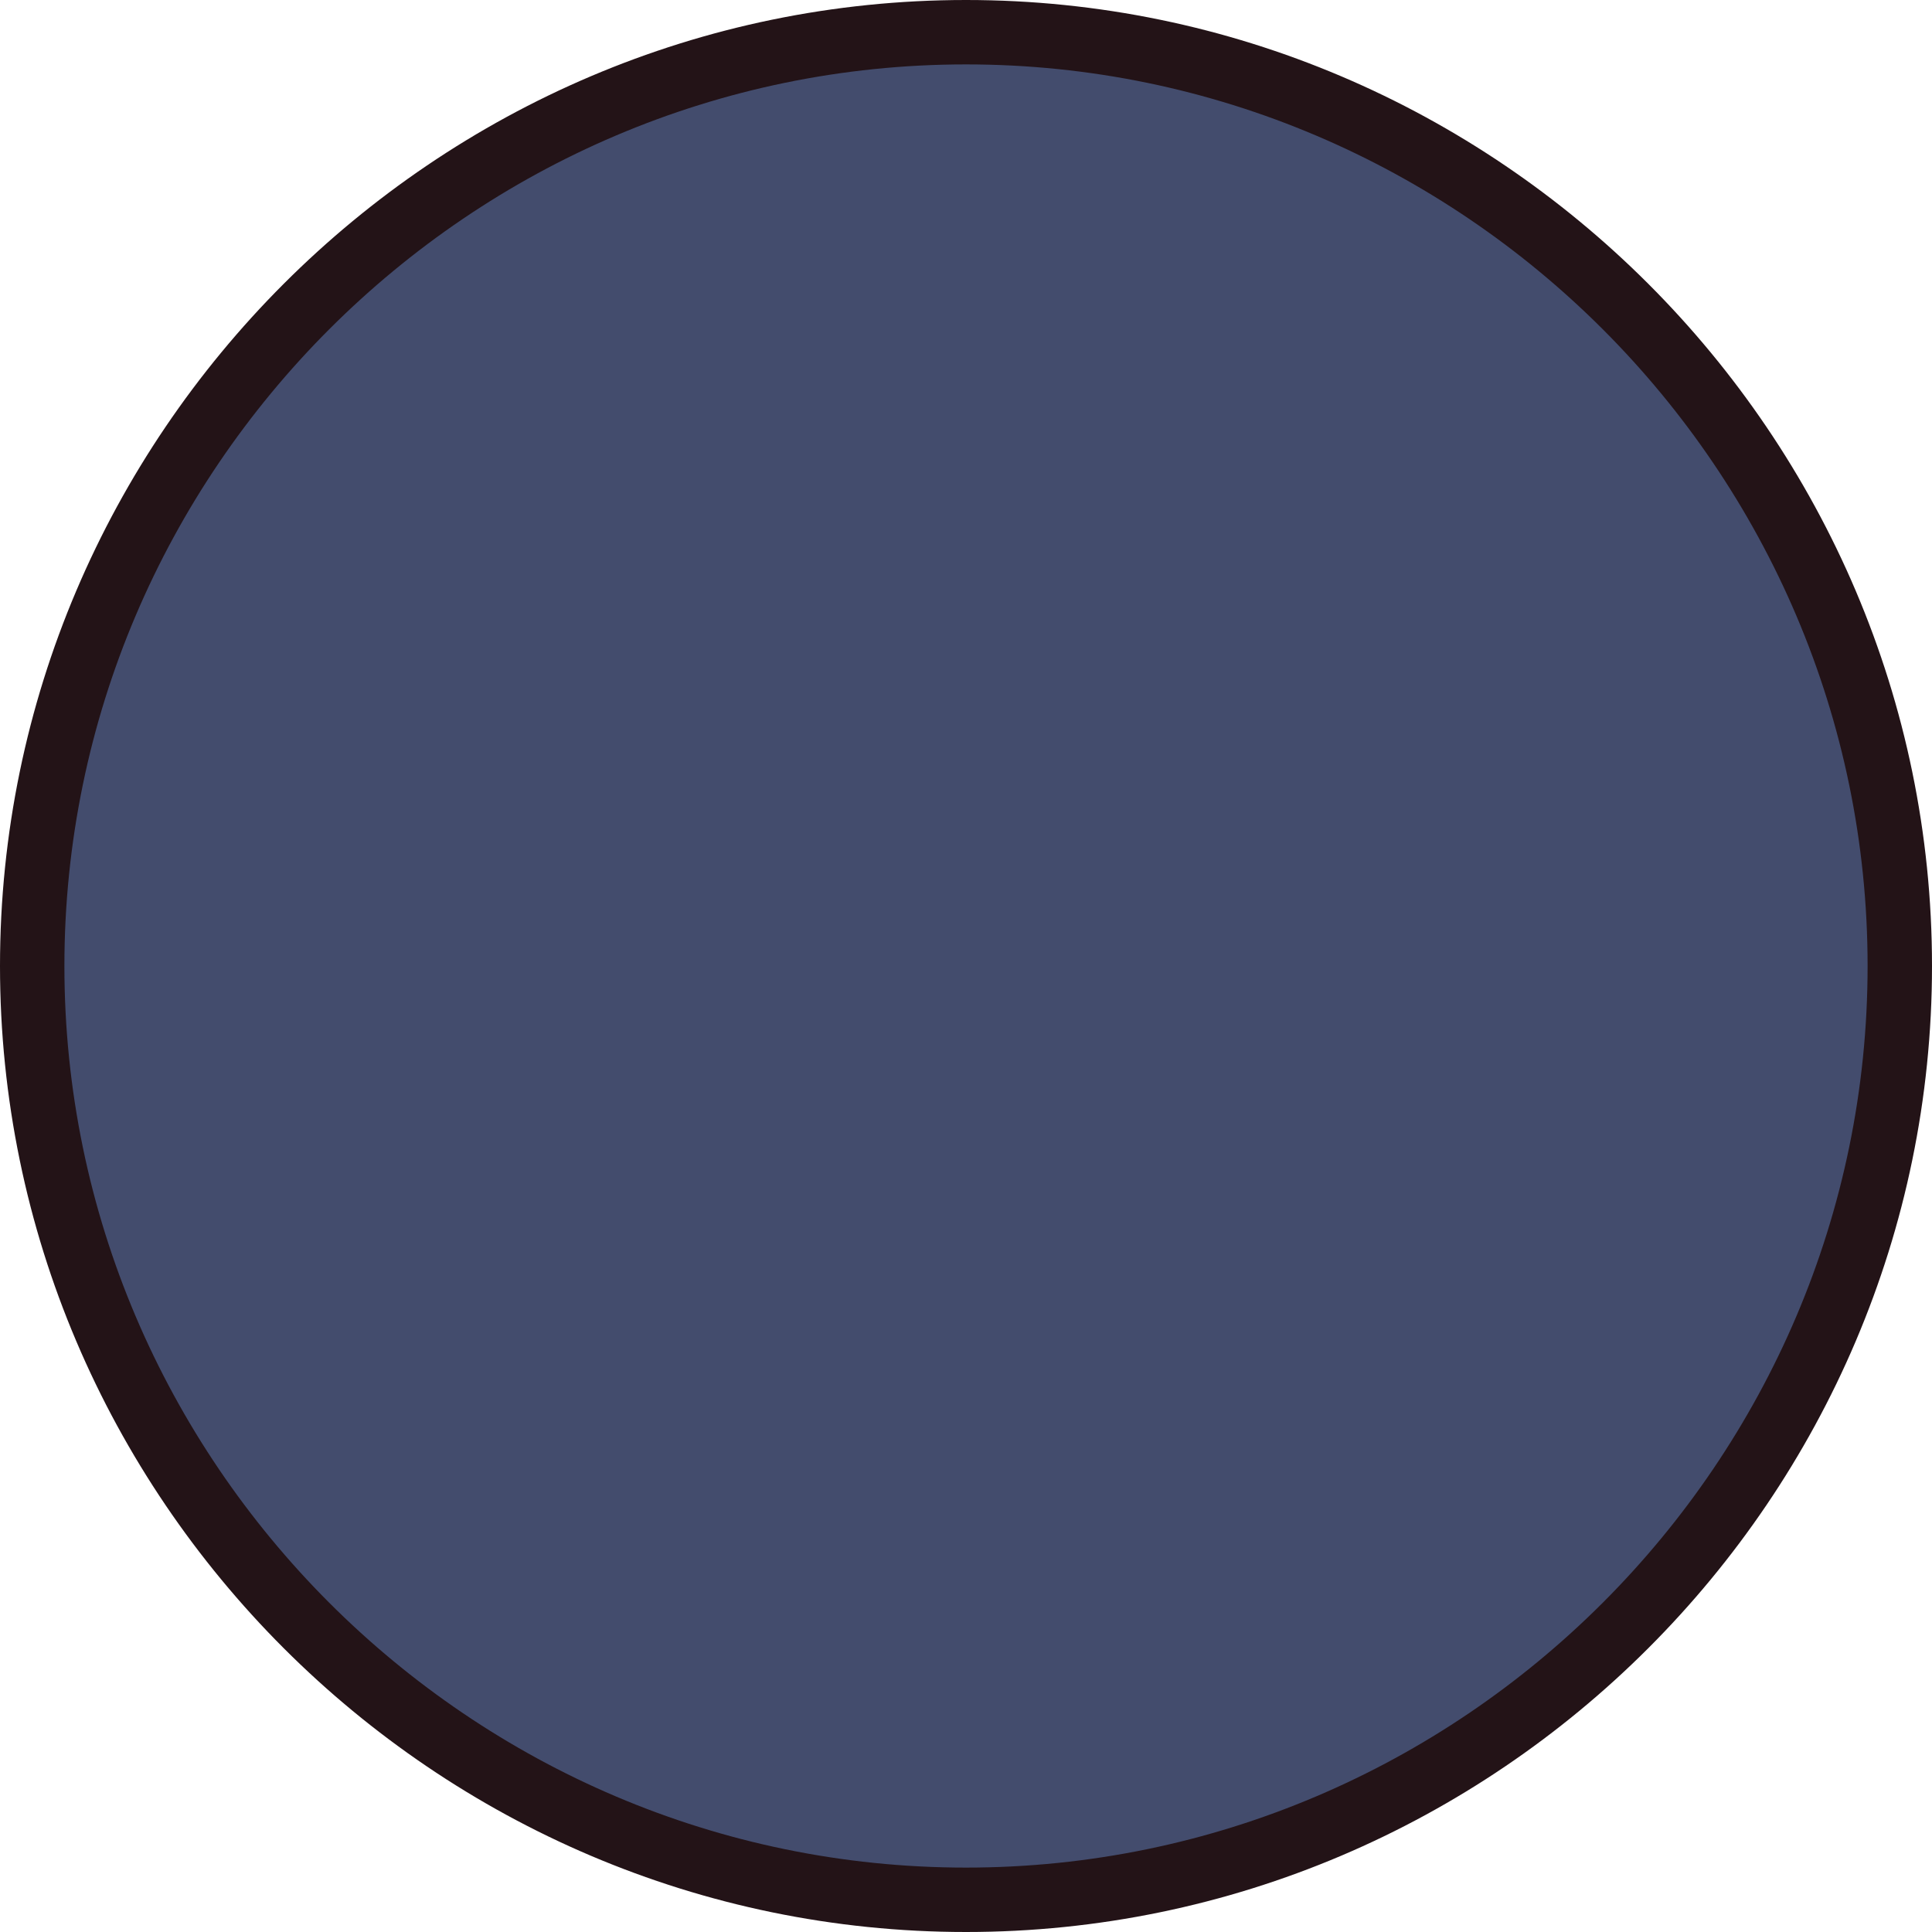
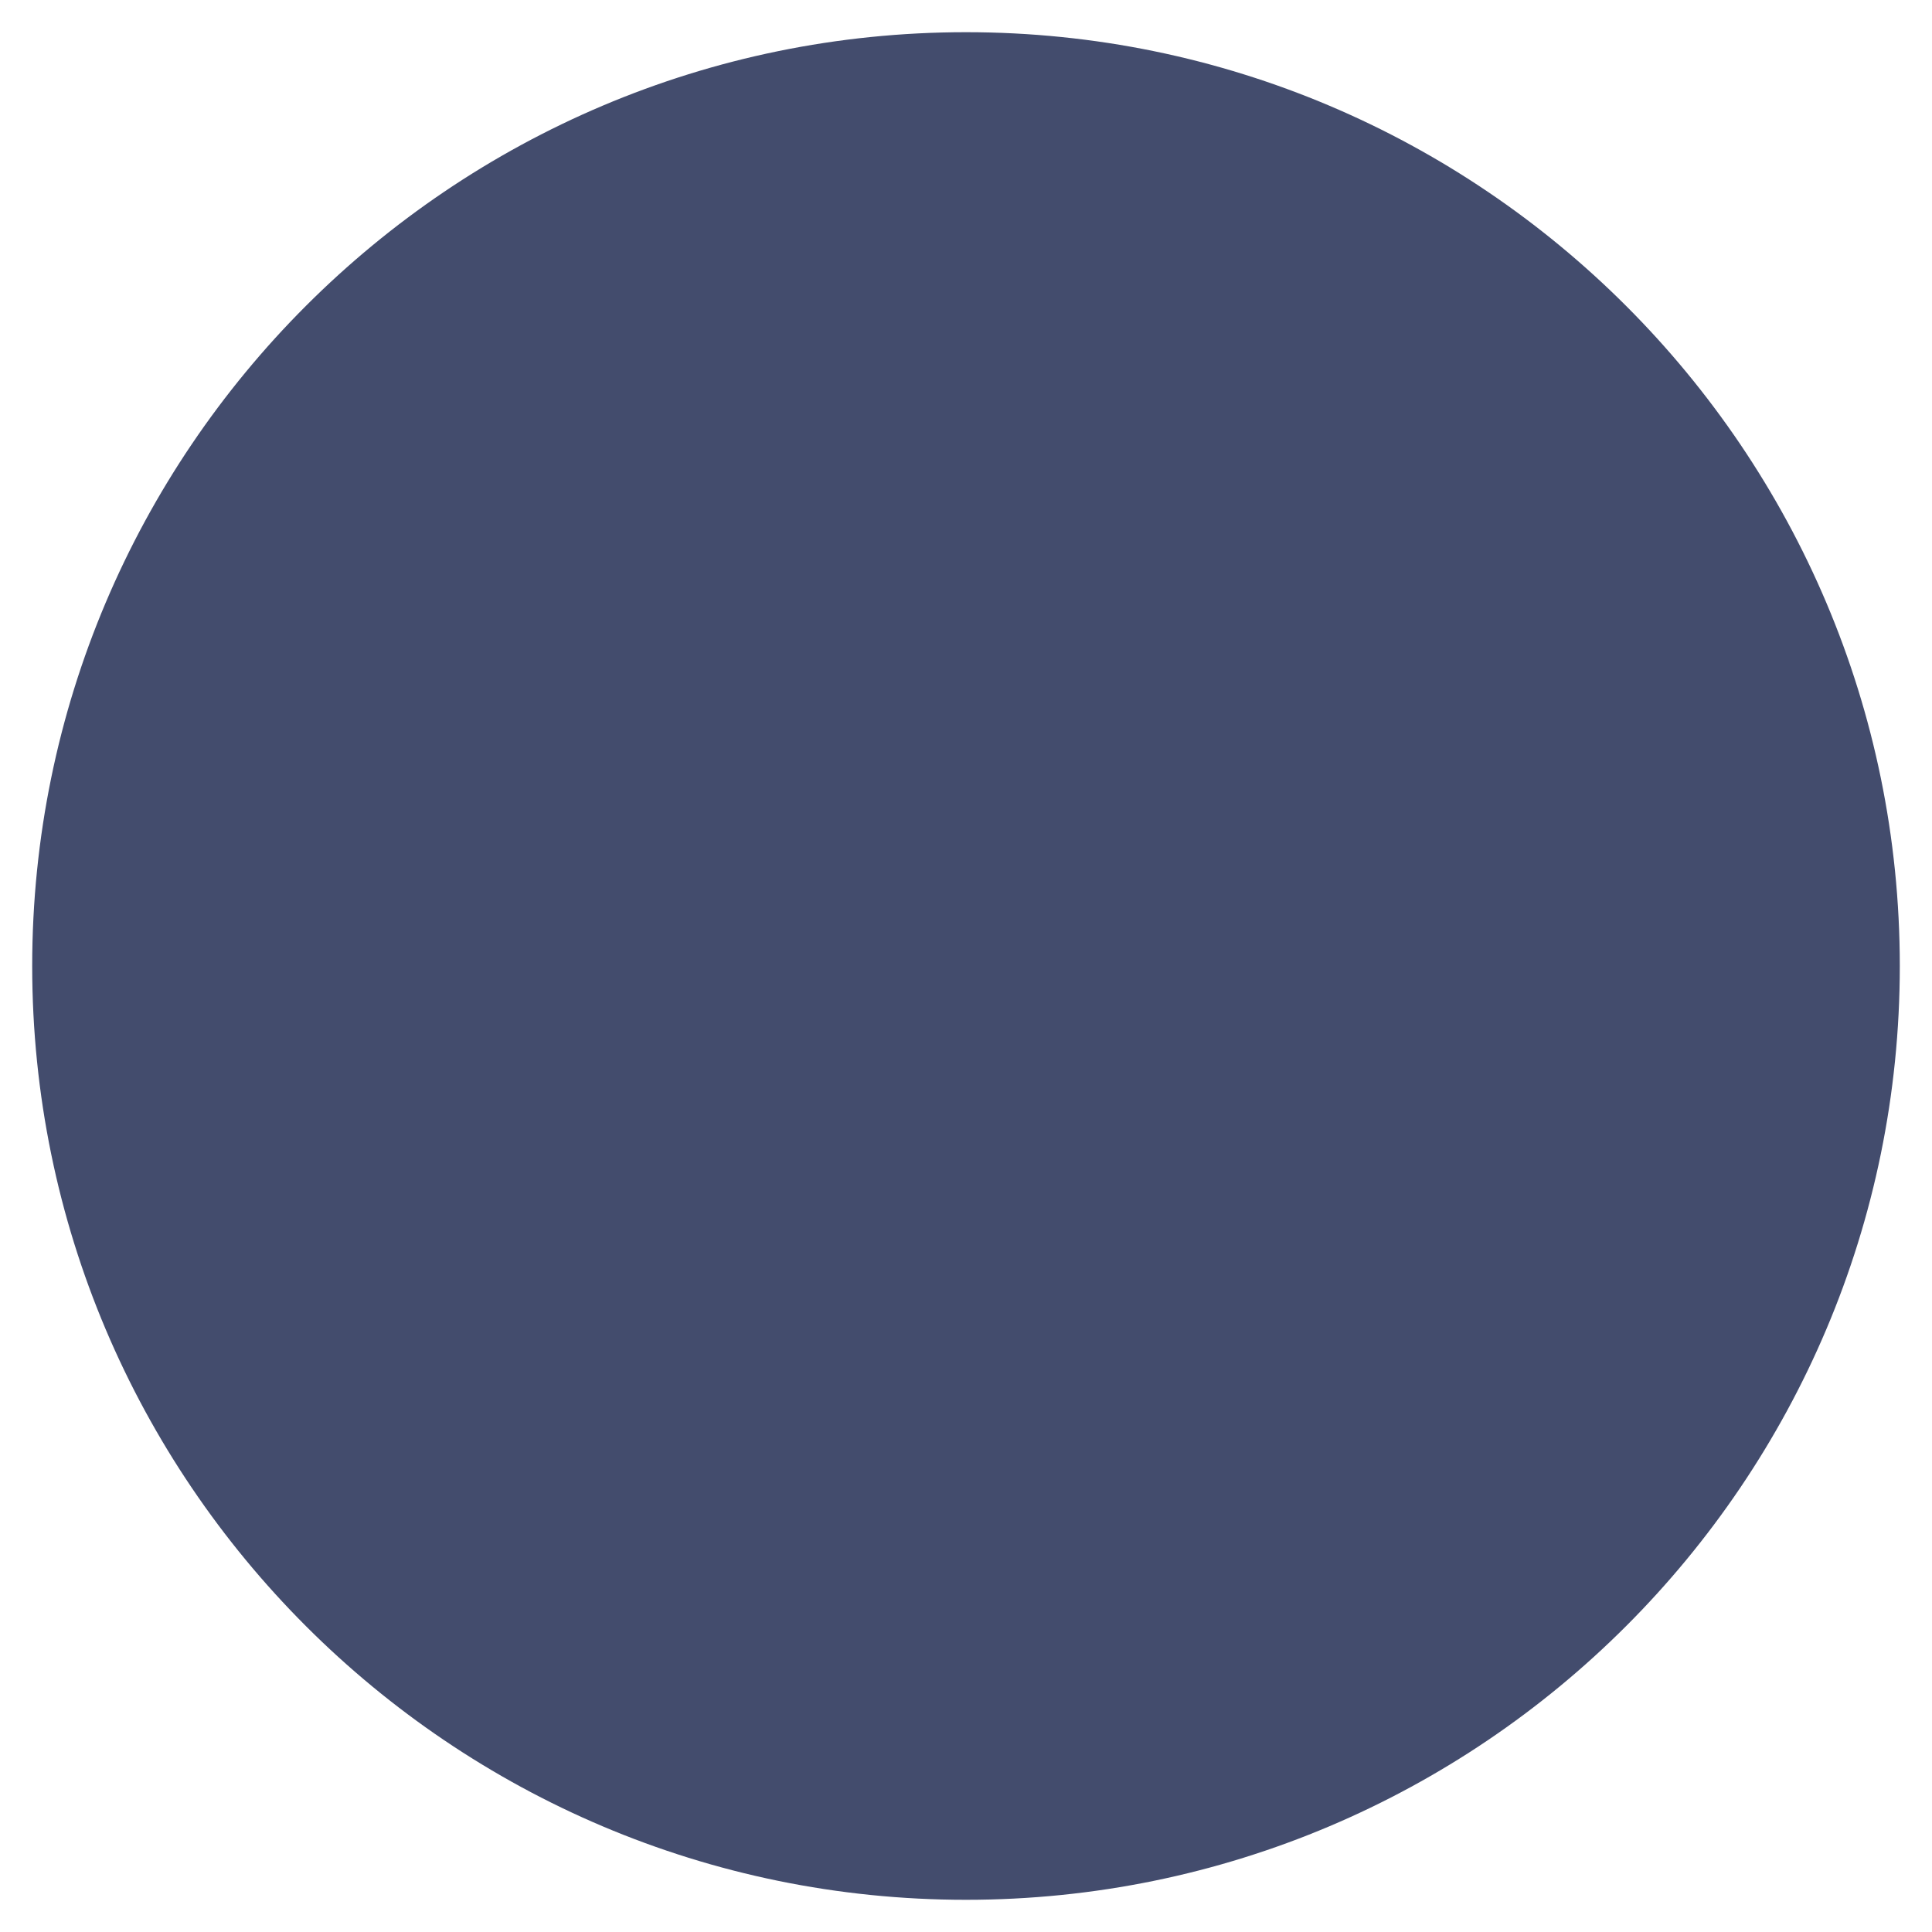
<svg xmlns="http://www.w3.org/2000/svg" version="1.1" id="Layer_1" x="0px" y="0px" viewBox="0 0 512 512" style="enable-background:new 0 0 512 512;" xml:space="preserve">
  <g transform="translate(1)">
    <path style="fill:#434C6D;" d="M502.467,256c0,136.533-110.933,247.467-247.467,247.467S7.533,392.533,7.533,256   S118.467,8.533,255,8.533S502.467,119.467,502.467,256" />
-     <path style="fill:#231317;" d="M255,512C114.2,512-1,396.8-1,256S114.2,0,255,0s256,115.2,256,256S395.8,512,255,512z M255,17.067   C123.587,17.067,16.067,124.587,16.067,256S123.587,494.933,255,494.933S493.933,387.413,493.933,256S386.413,17.067,255,17.067z" />
  </g>
  <g>
</g>
  <g>
</g>
  <g>
</g>
  <g>
</g>
  <g>
</g>
  <g>
</g>
  <g>
</g>
  <g>
</g>
  <g>
</g>
  <g>
</g>
  <g>
</g>
  <g>
</g>
  <g>
</g>
  <g>
</g>
  <g>
</g>
</svg>